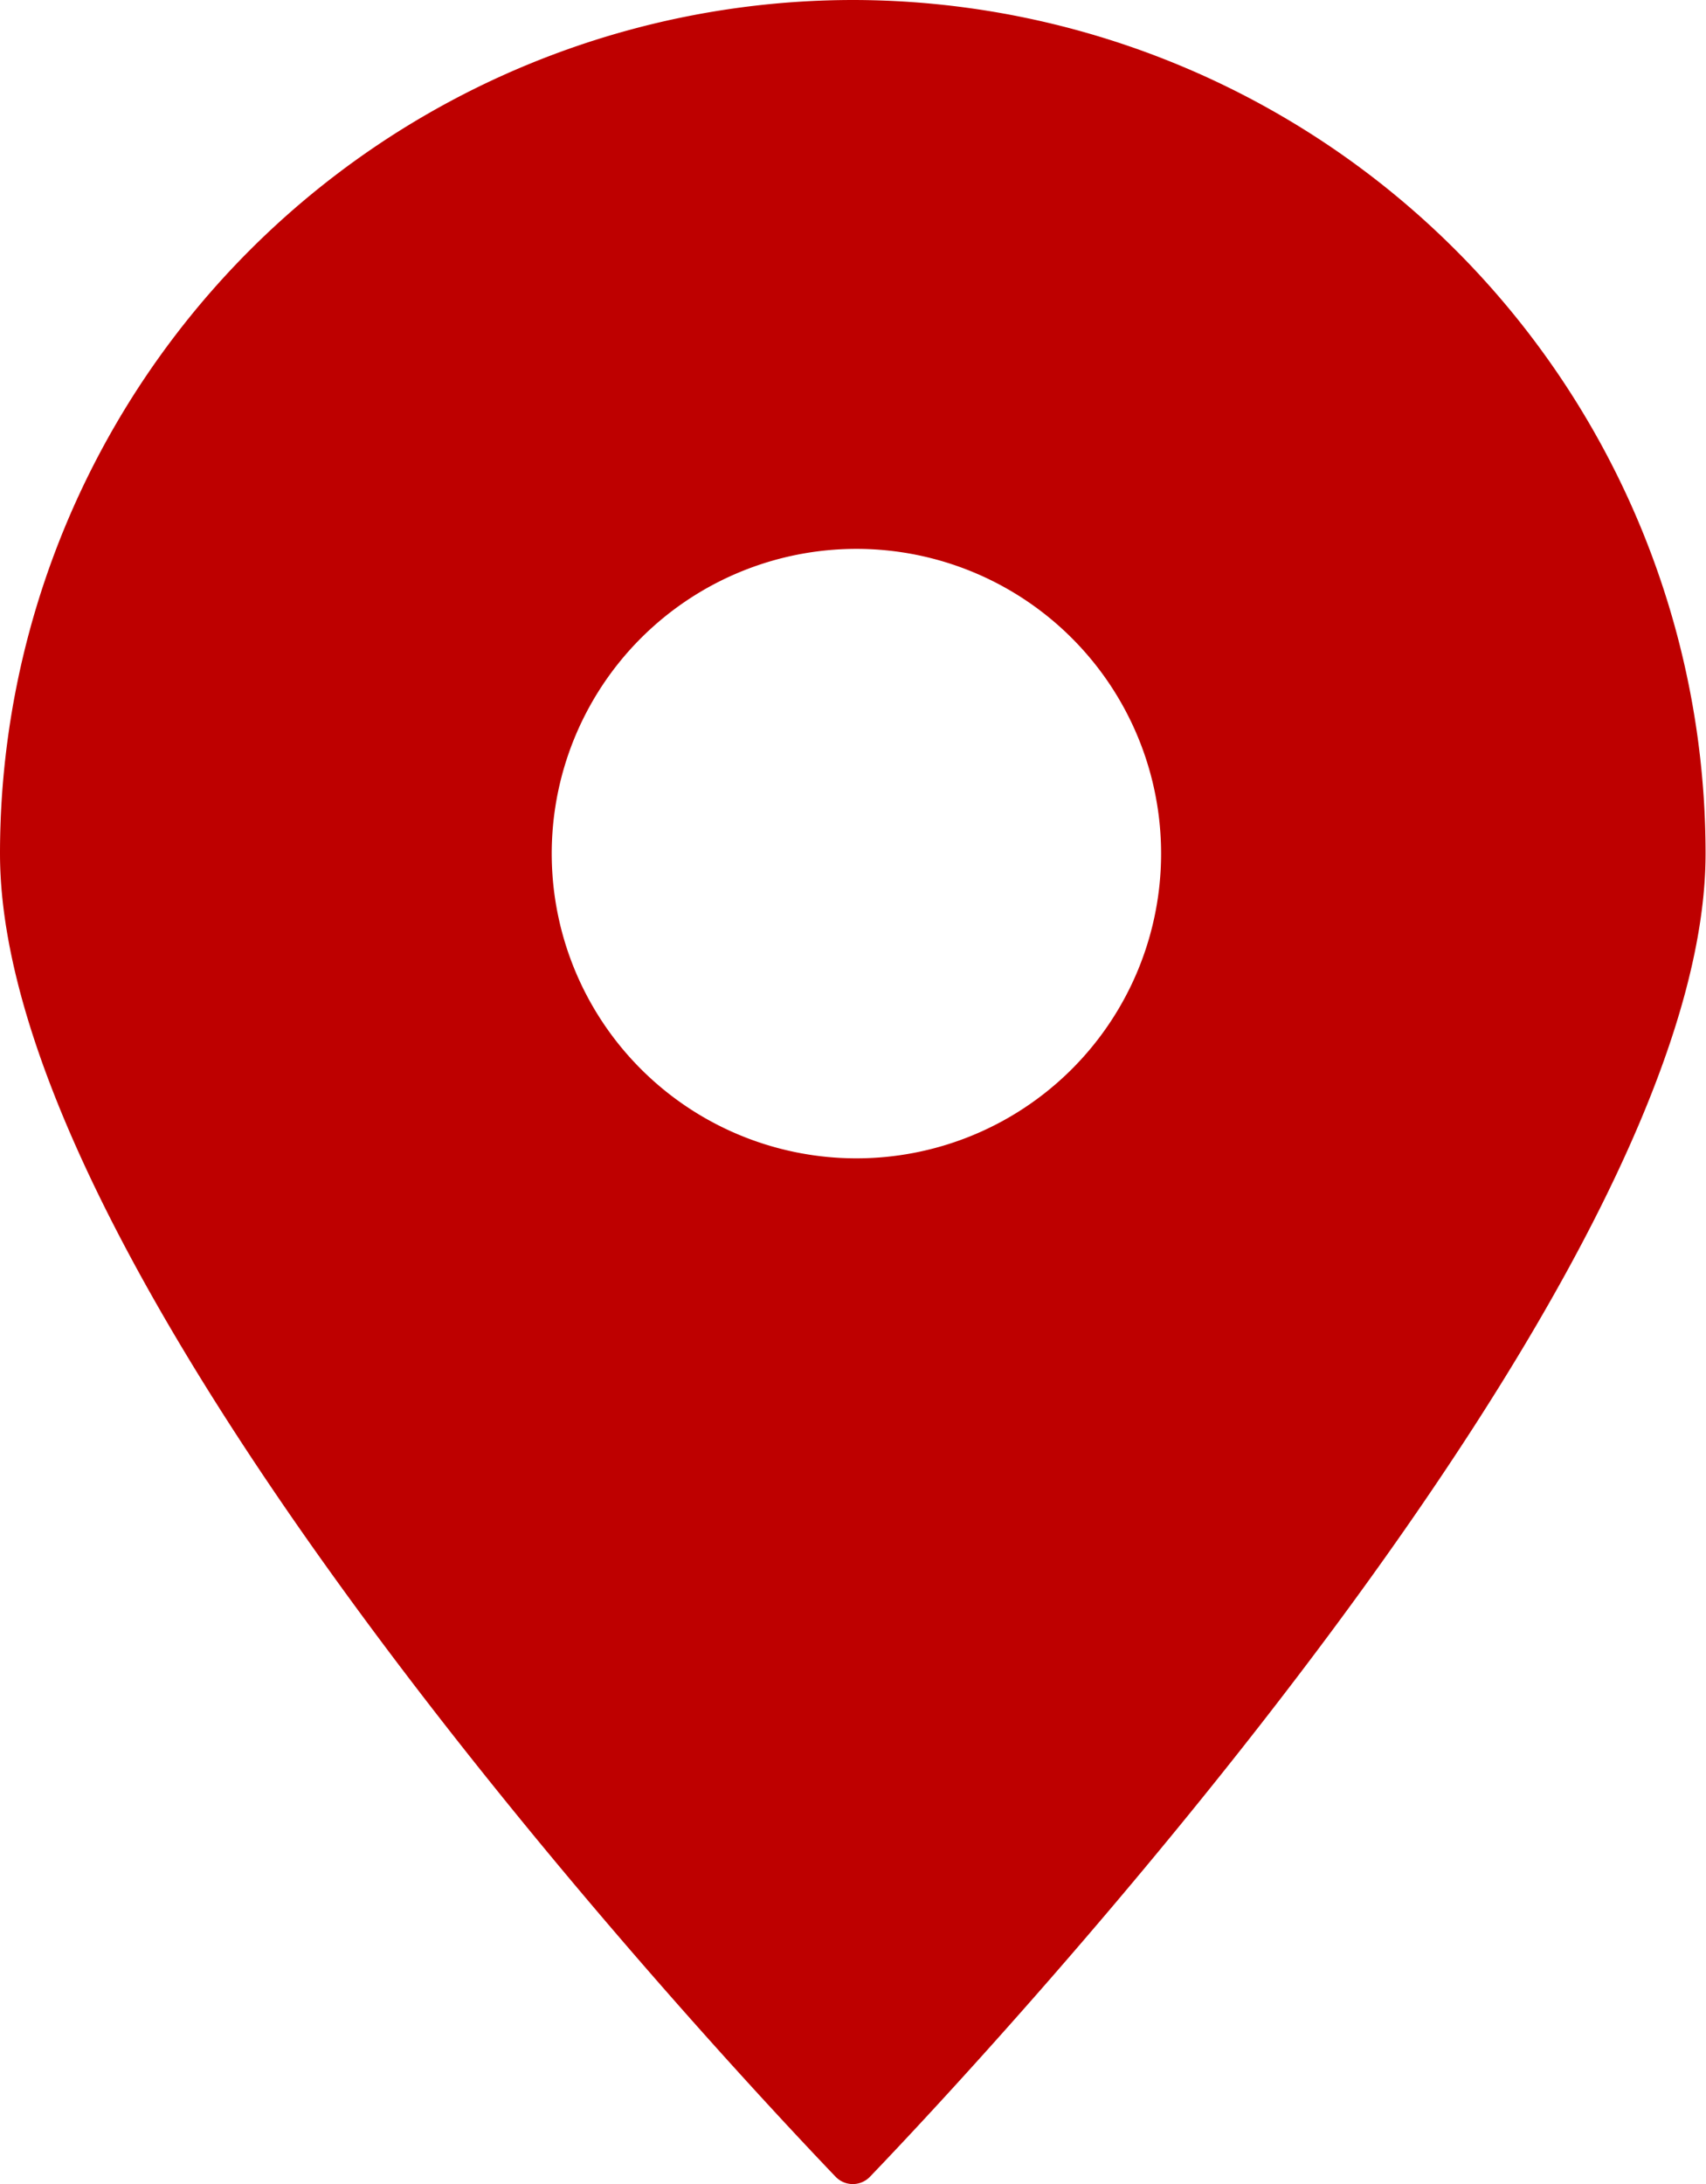
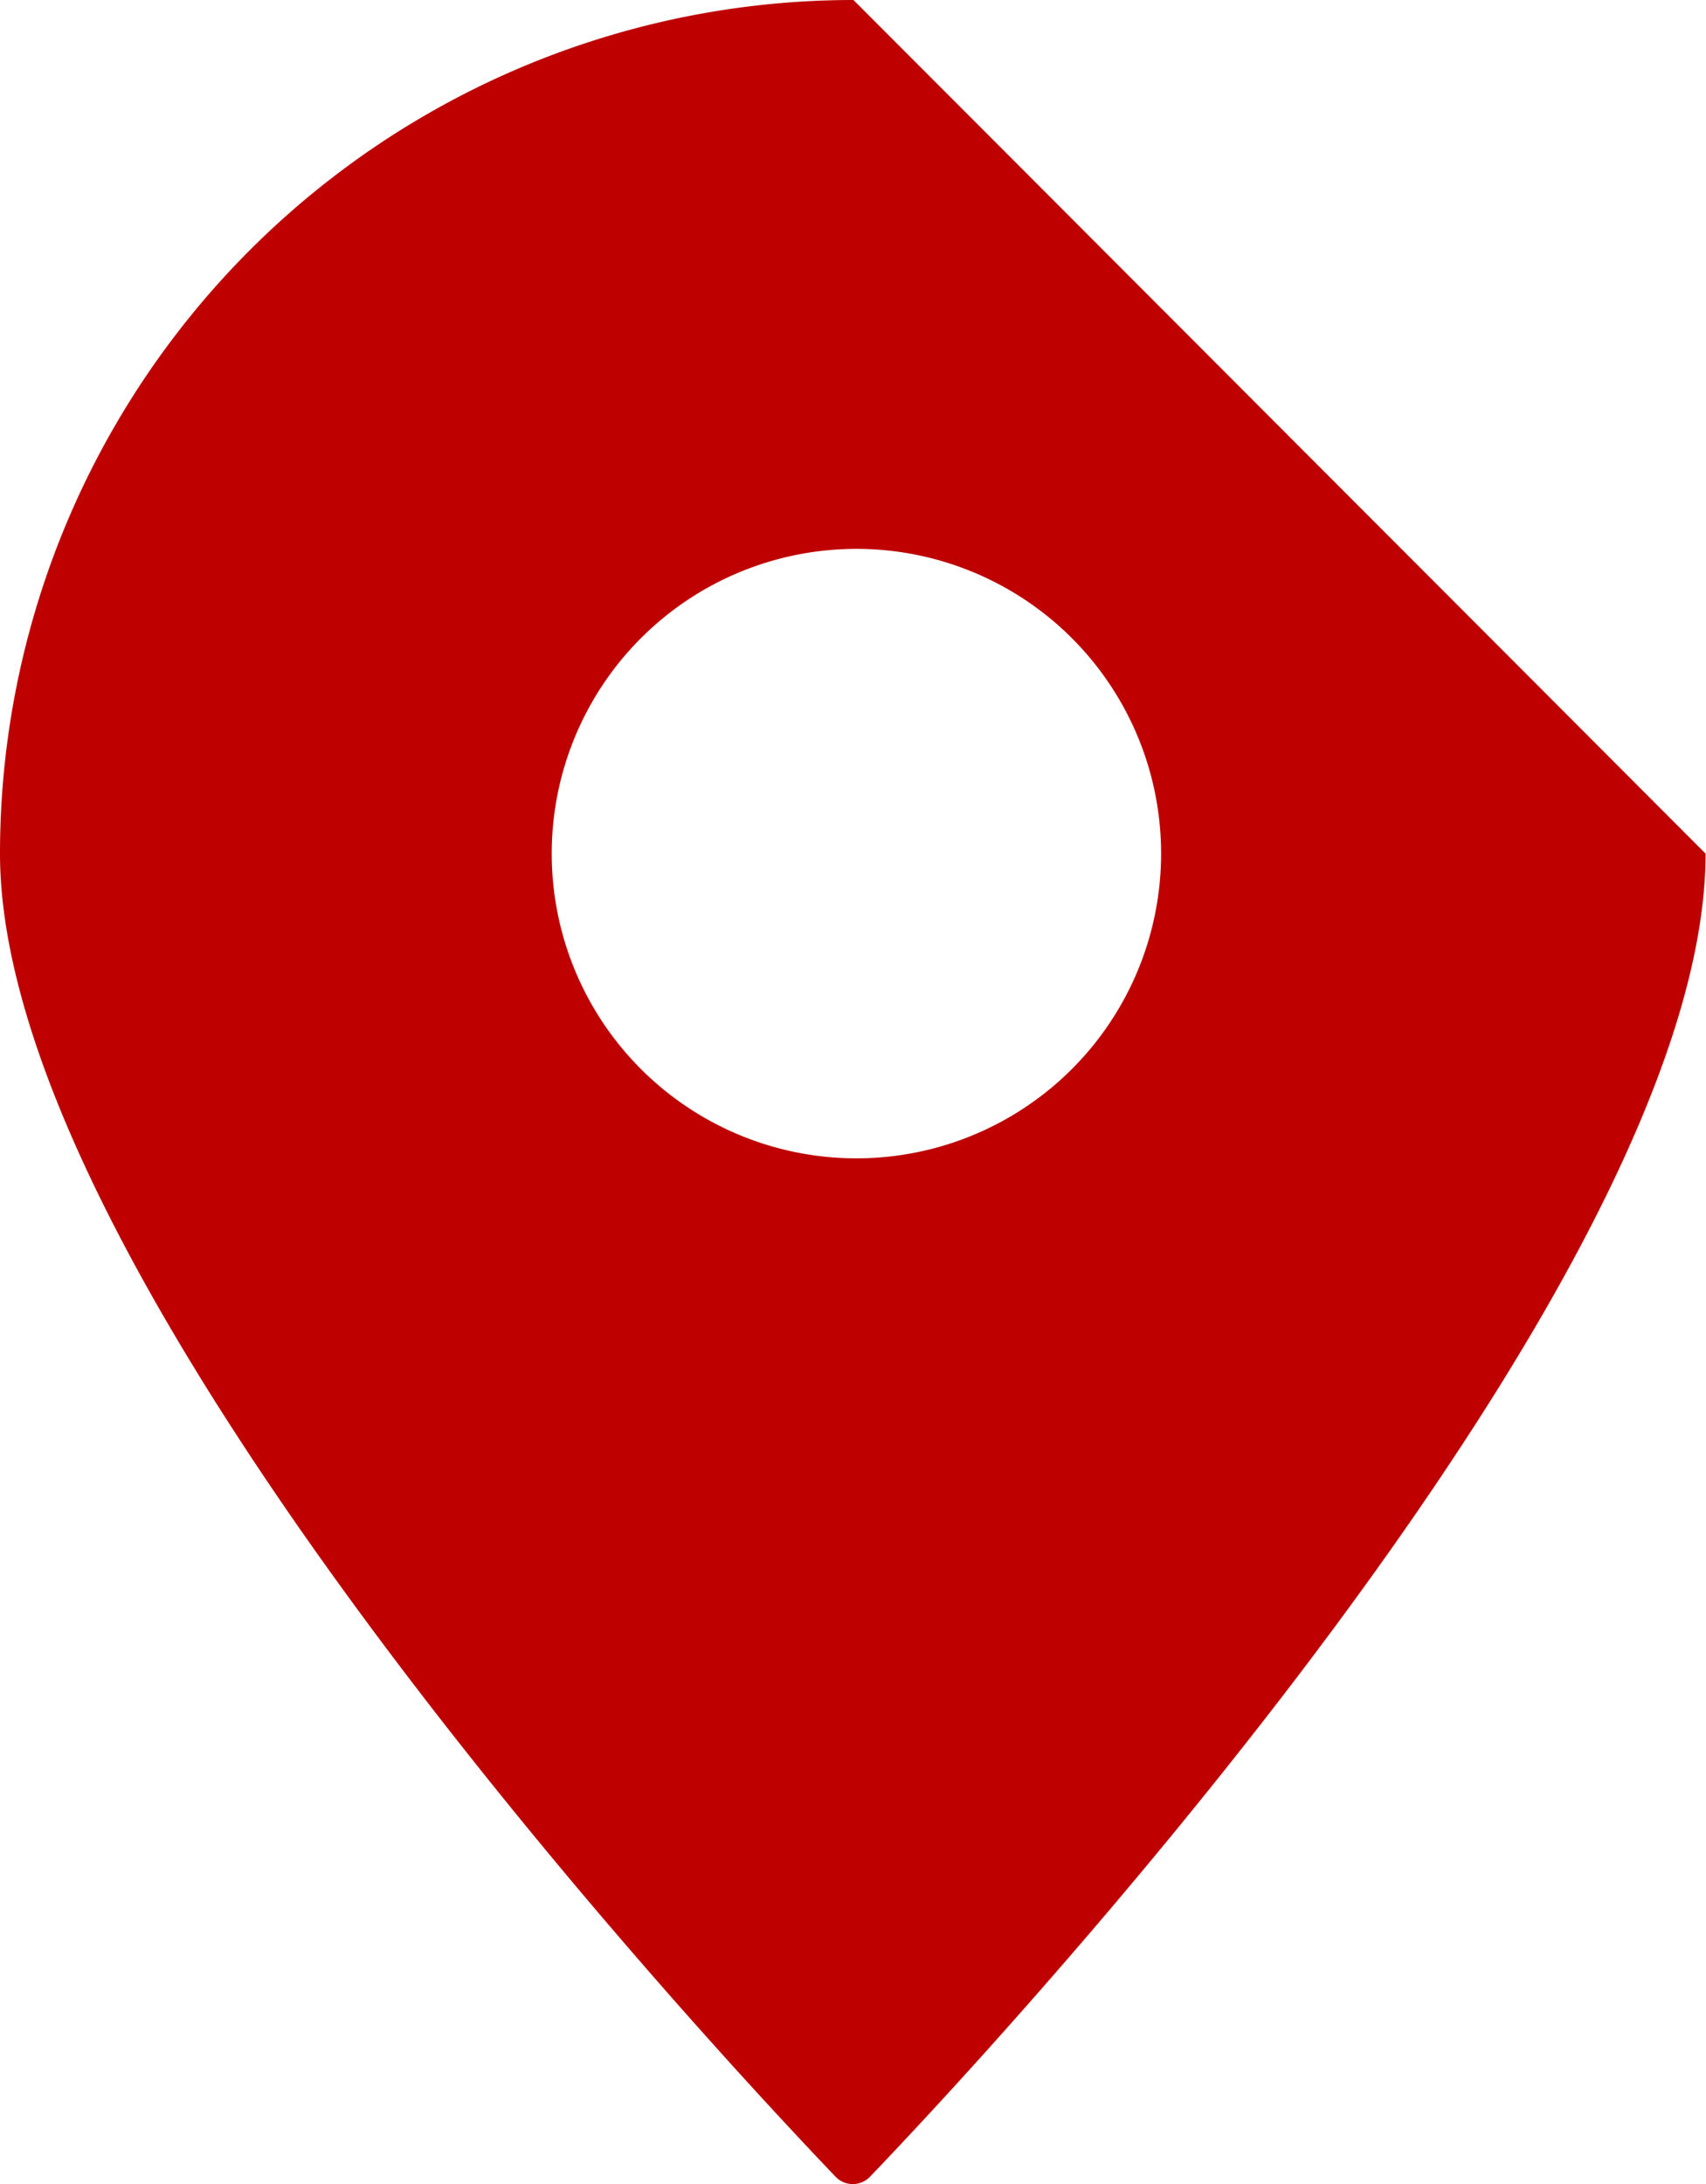
<svg xmlns="http://www.w3.org/2000/svg" width="19.827" height="25.381" viewBox="0 0 19.827 25.381">
-   <path id="パス_1911" data-name="パス 1911" d="M13.219,1A9.919,9.919,0,0,0,3.3,10.919c0,5.017,8.3,13.9,9.711,15.375a.277.277,0,0,0,.4,0c1.407-1.465,9.711-10.38,9.711-15.375A9.919,9.919,0,0,0,13.219,1Zm0,13.46a3.541,3.541,0,1,1,2.526-1.025,3.541,3.541,0,0,1-2.526,1.025Z" transform="translate(-3.3 -1)" fill="#be0000" />
+   <path id="パス_1911" data-name="パス 1911" d="M13.219,1A9.919,9.919,0,0,0,3.3,10.919c0,5.017,8.3,13.9,9.711,15.375a.277.277,0,0,0,.4,0c1.407-1.465,9.711-10.38,9.711-15.375Zm0,13.46a3.541,3.541,0,1,1,2.526-1.025,3.541,3.541,0,0,1-2.526,1.025Z" transform="translate(-3.3 -1)" fill="#be0000" />
</svg>